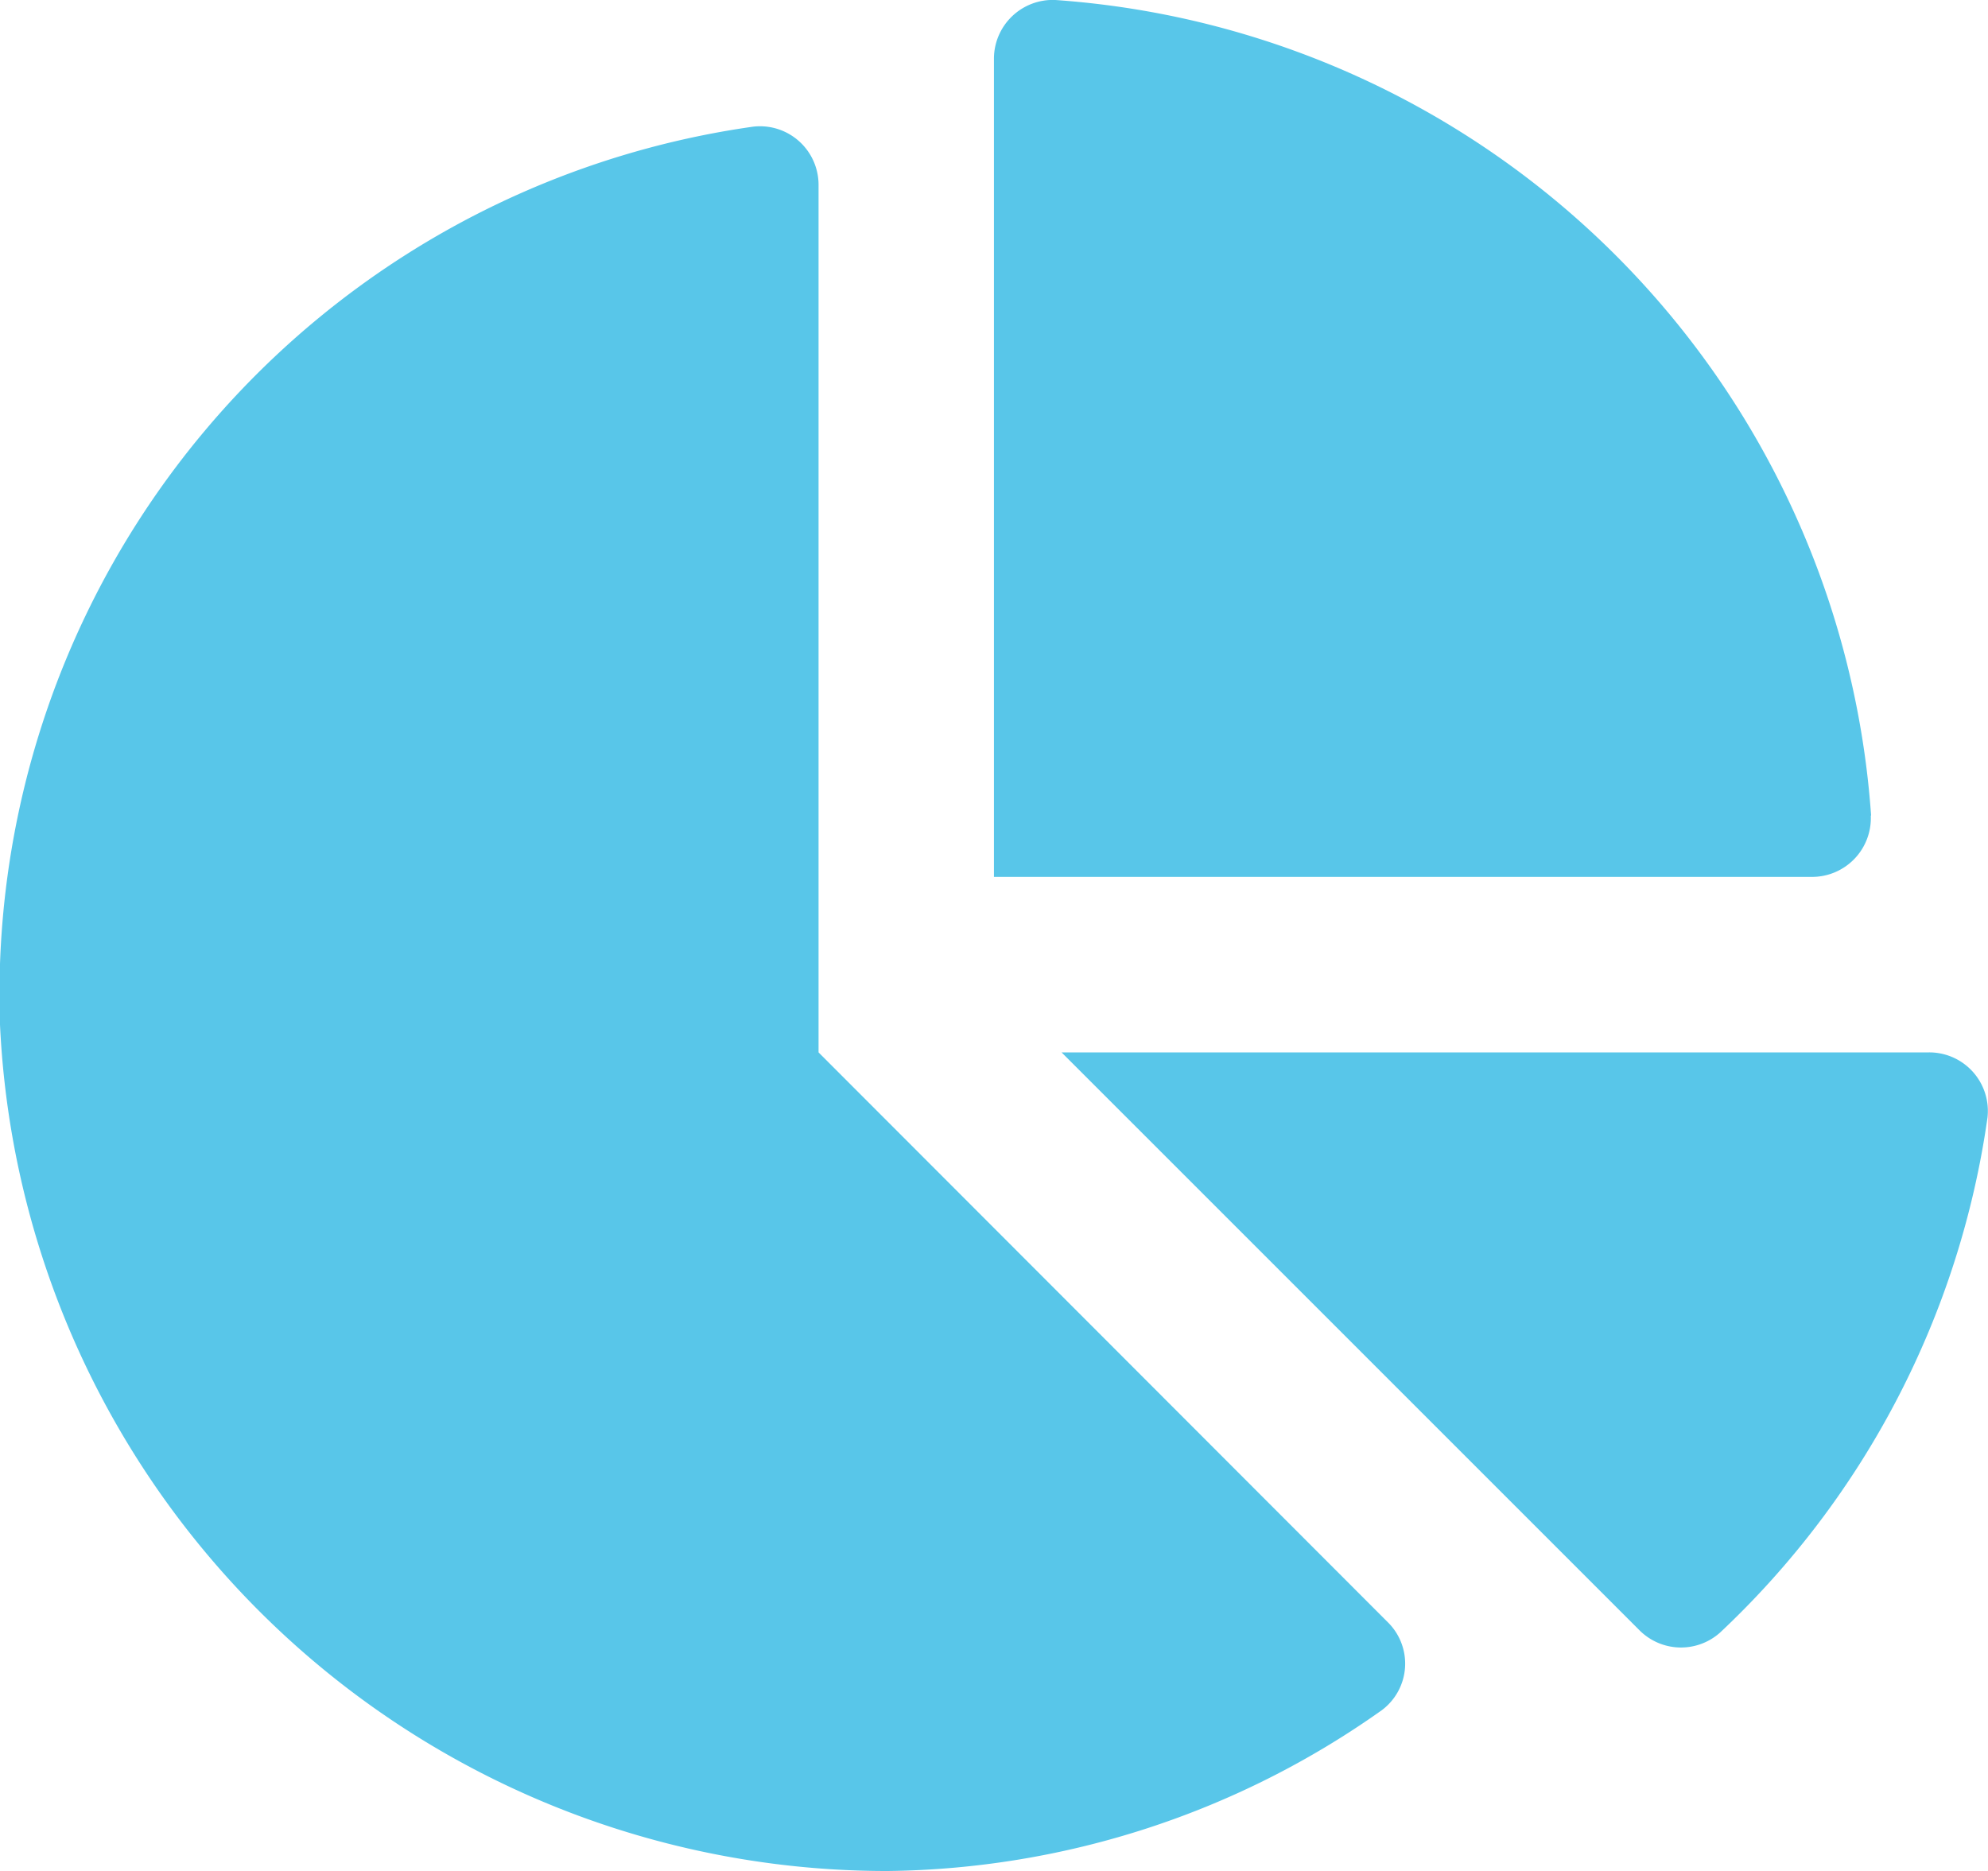
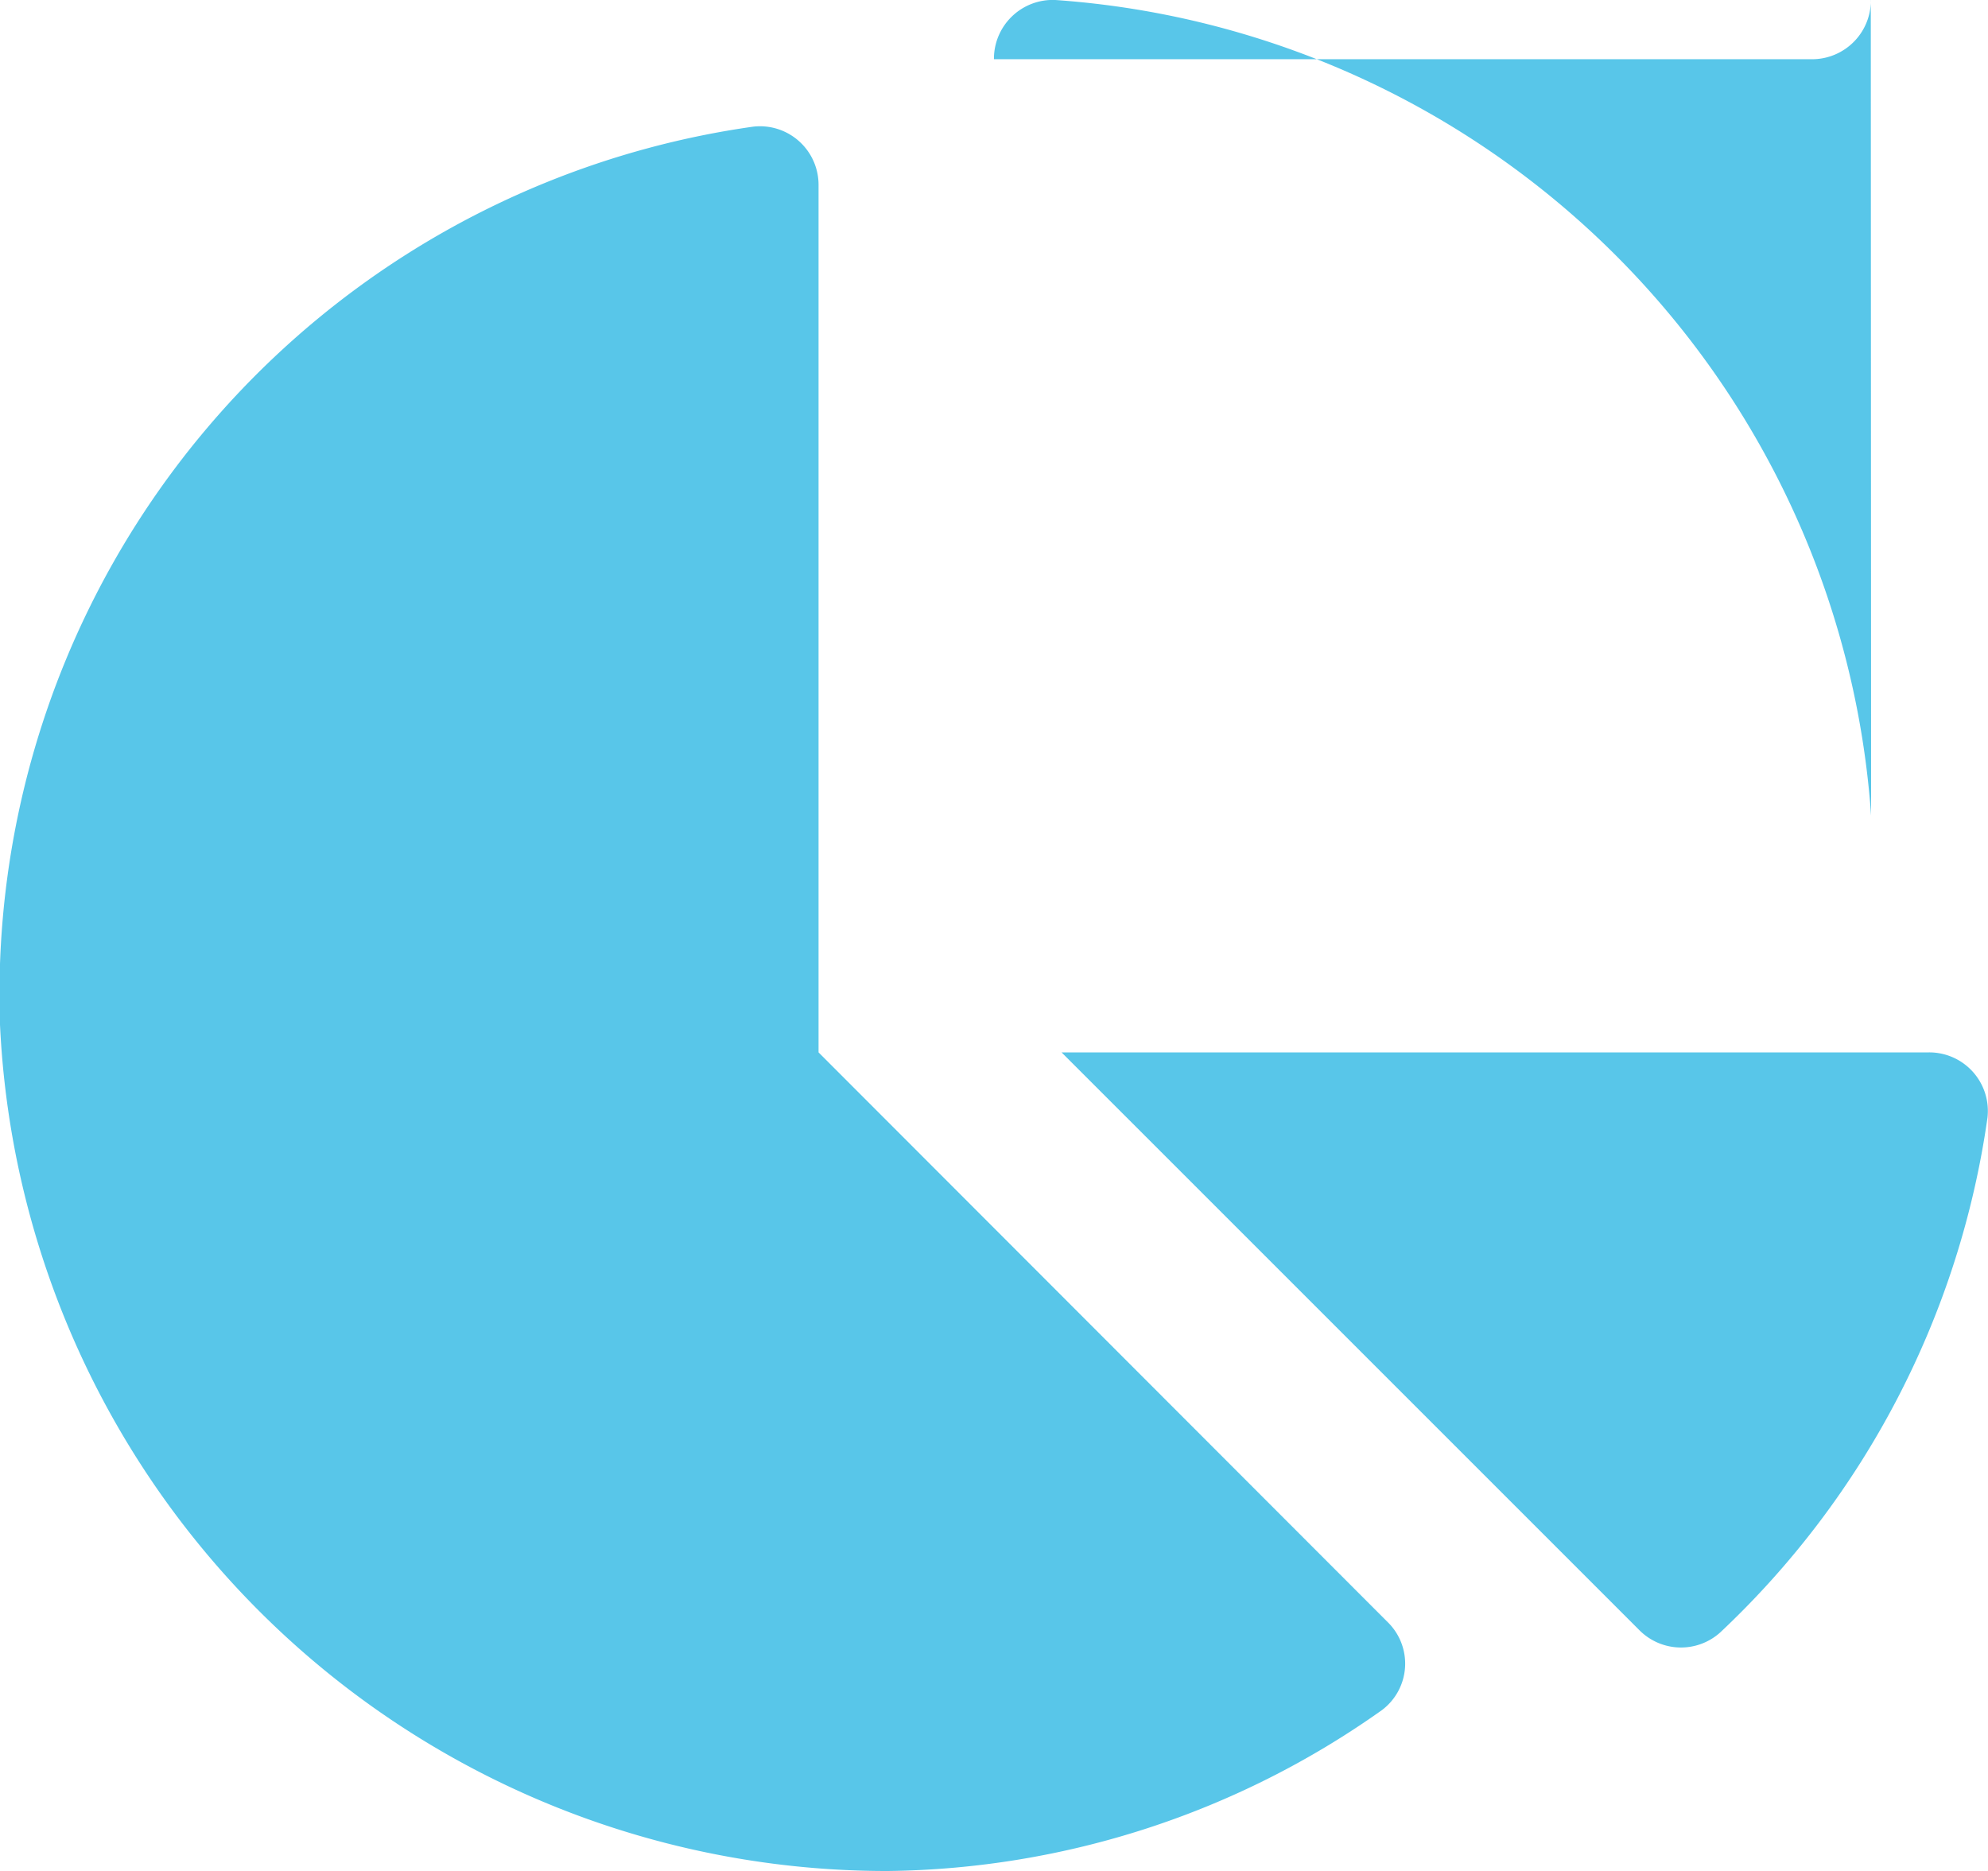
<svg xmlns="http://www.w3.org/2000/svg" width="18.963" height="17.848" viewBox="0 0 18.963 17.848">
-   <path id="Icon_awesome-chart-pie" data-name="Icon awesome-chart-pie" d="M18.4,10.039H10.126l5.509,5.509a.559.559,0,0,0,.774.024,8.349,8.349,0,0,0,2.549-4.91A.559.559,0,0,0,18.4,10.039Zm-.552-2.259A8.386,8.386,0,0,0,10.067,0a.561.561,0,0,0-.586.565v7.8h7.8a.561.561,0,0,0,.564-.586ZM7.808,10.039V1.768a.559.559,0,0,0-.622-.56A8.36,8.36,0,0,0,0,9.774a8.469,8.469,0,0,0,8.467,8.074,8.3,8.3,0,0,0,4.715-1.535.554.554,0,0,0,.055-.839Z" transform="translate(0 0)" fill="#58c6e9" />
+   <path id="Icon_awesome-chart-pie" data-name="Icon awesome-chart-pie" d="M18.4,10.039H10.126l5.509,5.509a.559.559,0,0,0,.774.024,8.349,8.349,0,0,0,2.549-4.91A.559.559,0,0,0,18.4,10.039Zm-.552-2.259A8.386,8.386,0,0,0,10.067,0a.561.561,0,0,0-.586.565h7.8a.561.561,0,0,0,.564-.586ZM7.808,10.039V1.768a.559.559,0,0,0-.622-.56A8.36,8.36,0,0,0,0,9.774a8.469,8.469,0,0,0,8.467,8.074,8.3,8.3,0,0,0,4.715-1.535.554.554,0,0,0,.055-.839Z" transform="translate(0 0)" fill="#58c6e9" />
</svg>